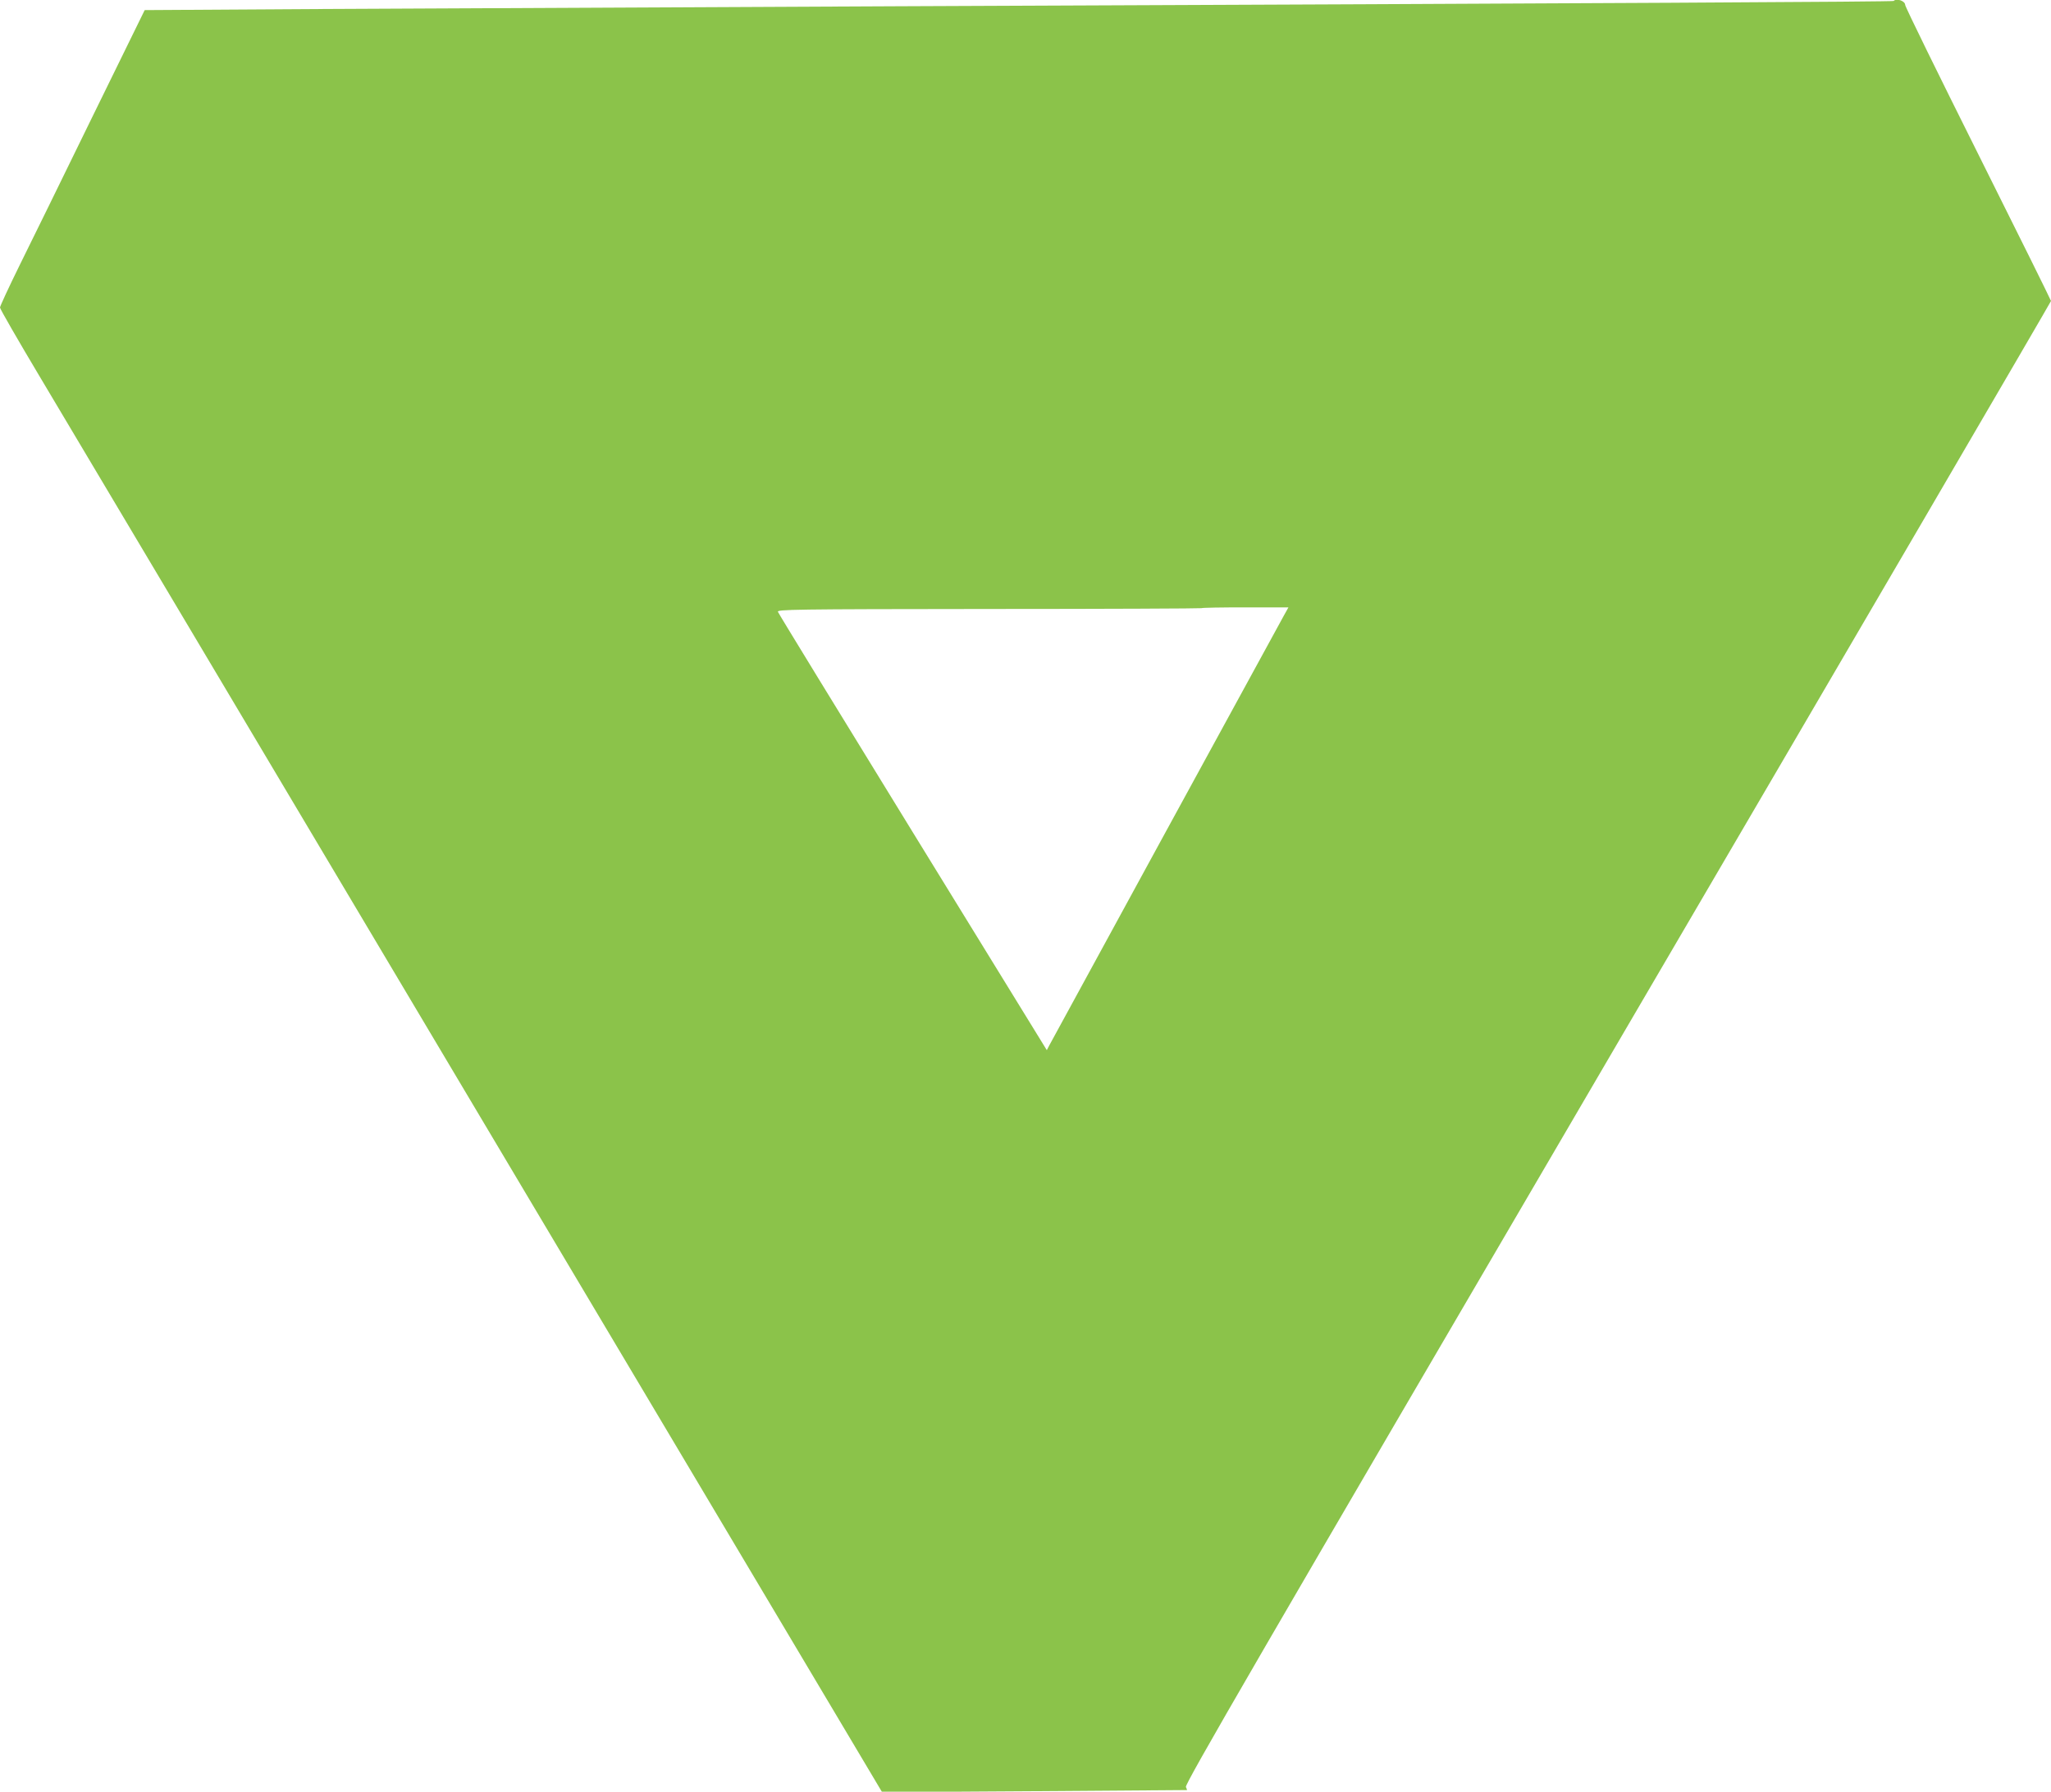
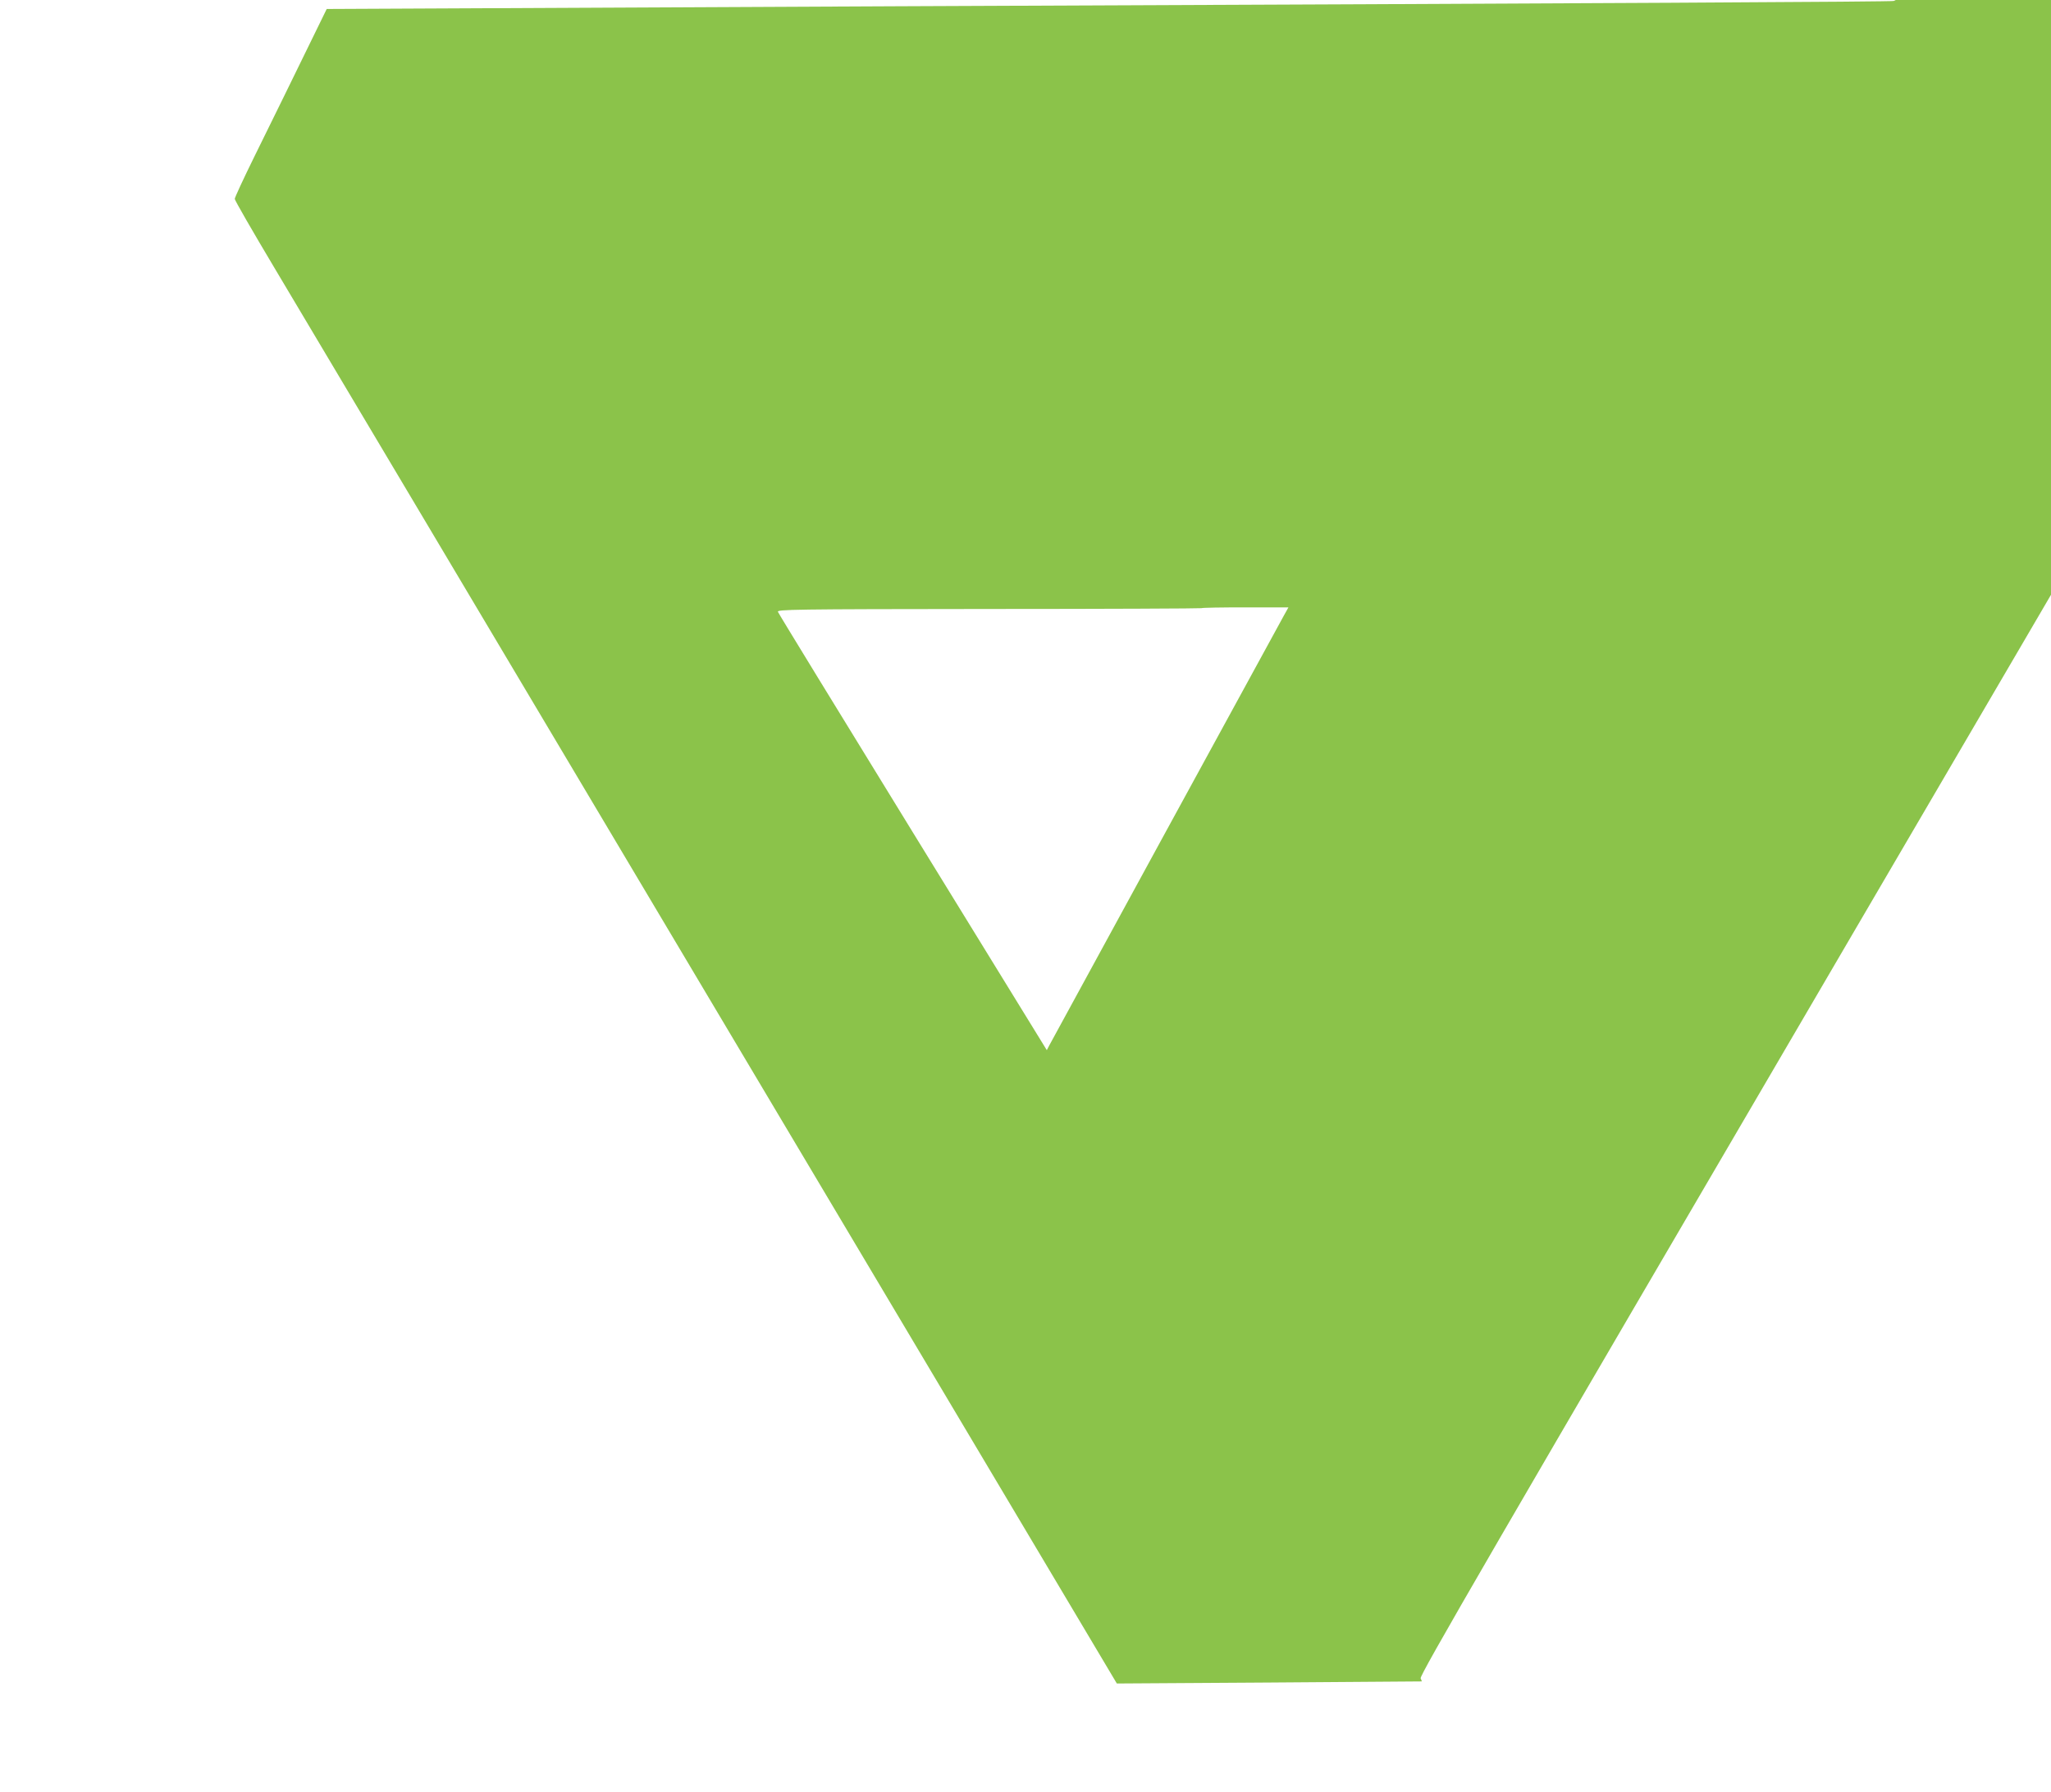
<svg xmlns="http://www.w3.org/2000/svg" version="1.0" width="1280pt" height="1118pt" viewBox="0 0 1280 1118" preserveAspectRatio="xMidYMid meet">
  <g transform="translate(0,1118) scale(0.1,-0.1)" fill="#8bc34a" stroke="none">
-     <path d="M11818 11174 c-6 -5 -1627 -14 -6213 -33 -1336 -6 -2941 -14 -3566 -17 l-1136 -7 -329 -671 c-180 -369 -383 -783 -451 -920 -68 -138 -123 -257 -123 -265 0 -9 112 -203 248 -431 136 -228 1375 -2309 2752 -4624 l2505 -4209 950 6 c523 4 951 7 953 7 1 0 -2 9 -7 19 -9 16 433 777 2694 4642 1488 2542 2705 4626 2705 4631 0 4 -205 418 -455 918 -250 500 -455 918 -455 929 0 25 -54 44 -72 25z m-3806 -3836 c-35 -63 -1442 -2640 -1464 -2682 l-15 -29 -836 1359 c-460 748 -839 1367 -842 1376 -6 15 84 17 1316 18 728 0 1325 3 1328 5 2 3 125 5 273 5 l269 0 -29 -52z" />
+     <path d="M11818 11174 c-6 -5 -1627 -14 -6213 -33 -1336 -6 -2941 -14 -3566 -17 c-180 -369 -383 -783 -451 -920 -68 -138 -123 -257 -123 -265 0 -9 112 -203 248 -431 136 -228 1375 -2309 2752 -4624 l2505 -4209 950 6 c523 4 951 7 953 7 1 0 -2 9 -7 19 -9 16 433 777 2694 4642 1488 2542 2705 4626 2705 4631 0 4 -205 418 -455 918 -250 500 -455 918 -455 929 0 25 -54 44 -72 25z m-3806 -3836 c-35 -63 -1442 -2640 -1464 -2682 l-15 -29 -836 1359 c-460 748 -839 1367 -842 1376 -6 15 84 17 1316 18 728 0 1325 3 1328 5 2 3 125 5 273 5 l269 0 -29 -52z" />
  </g>
</svg>